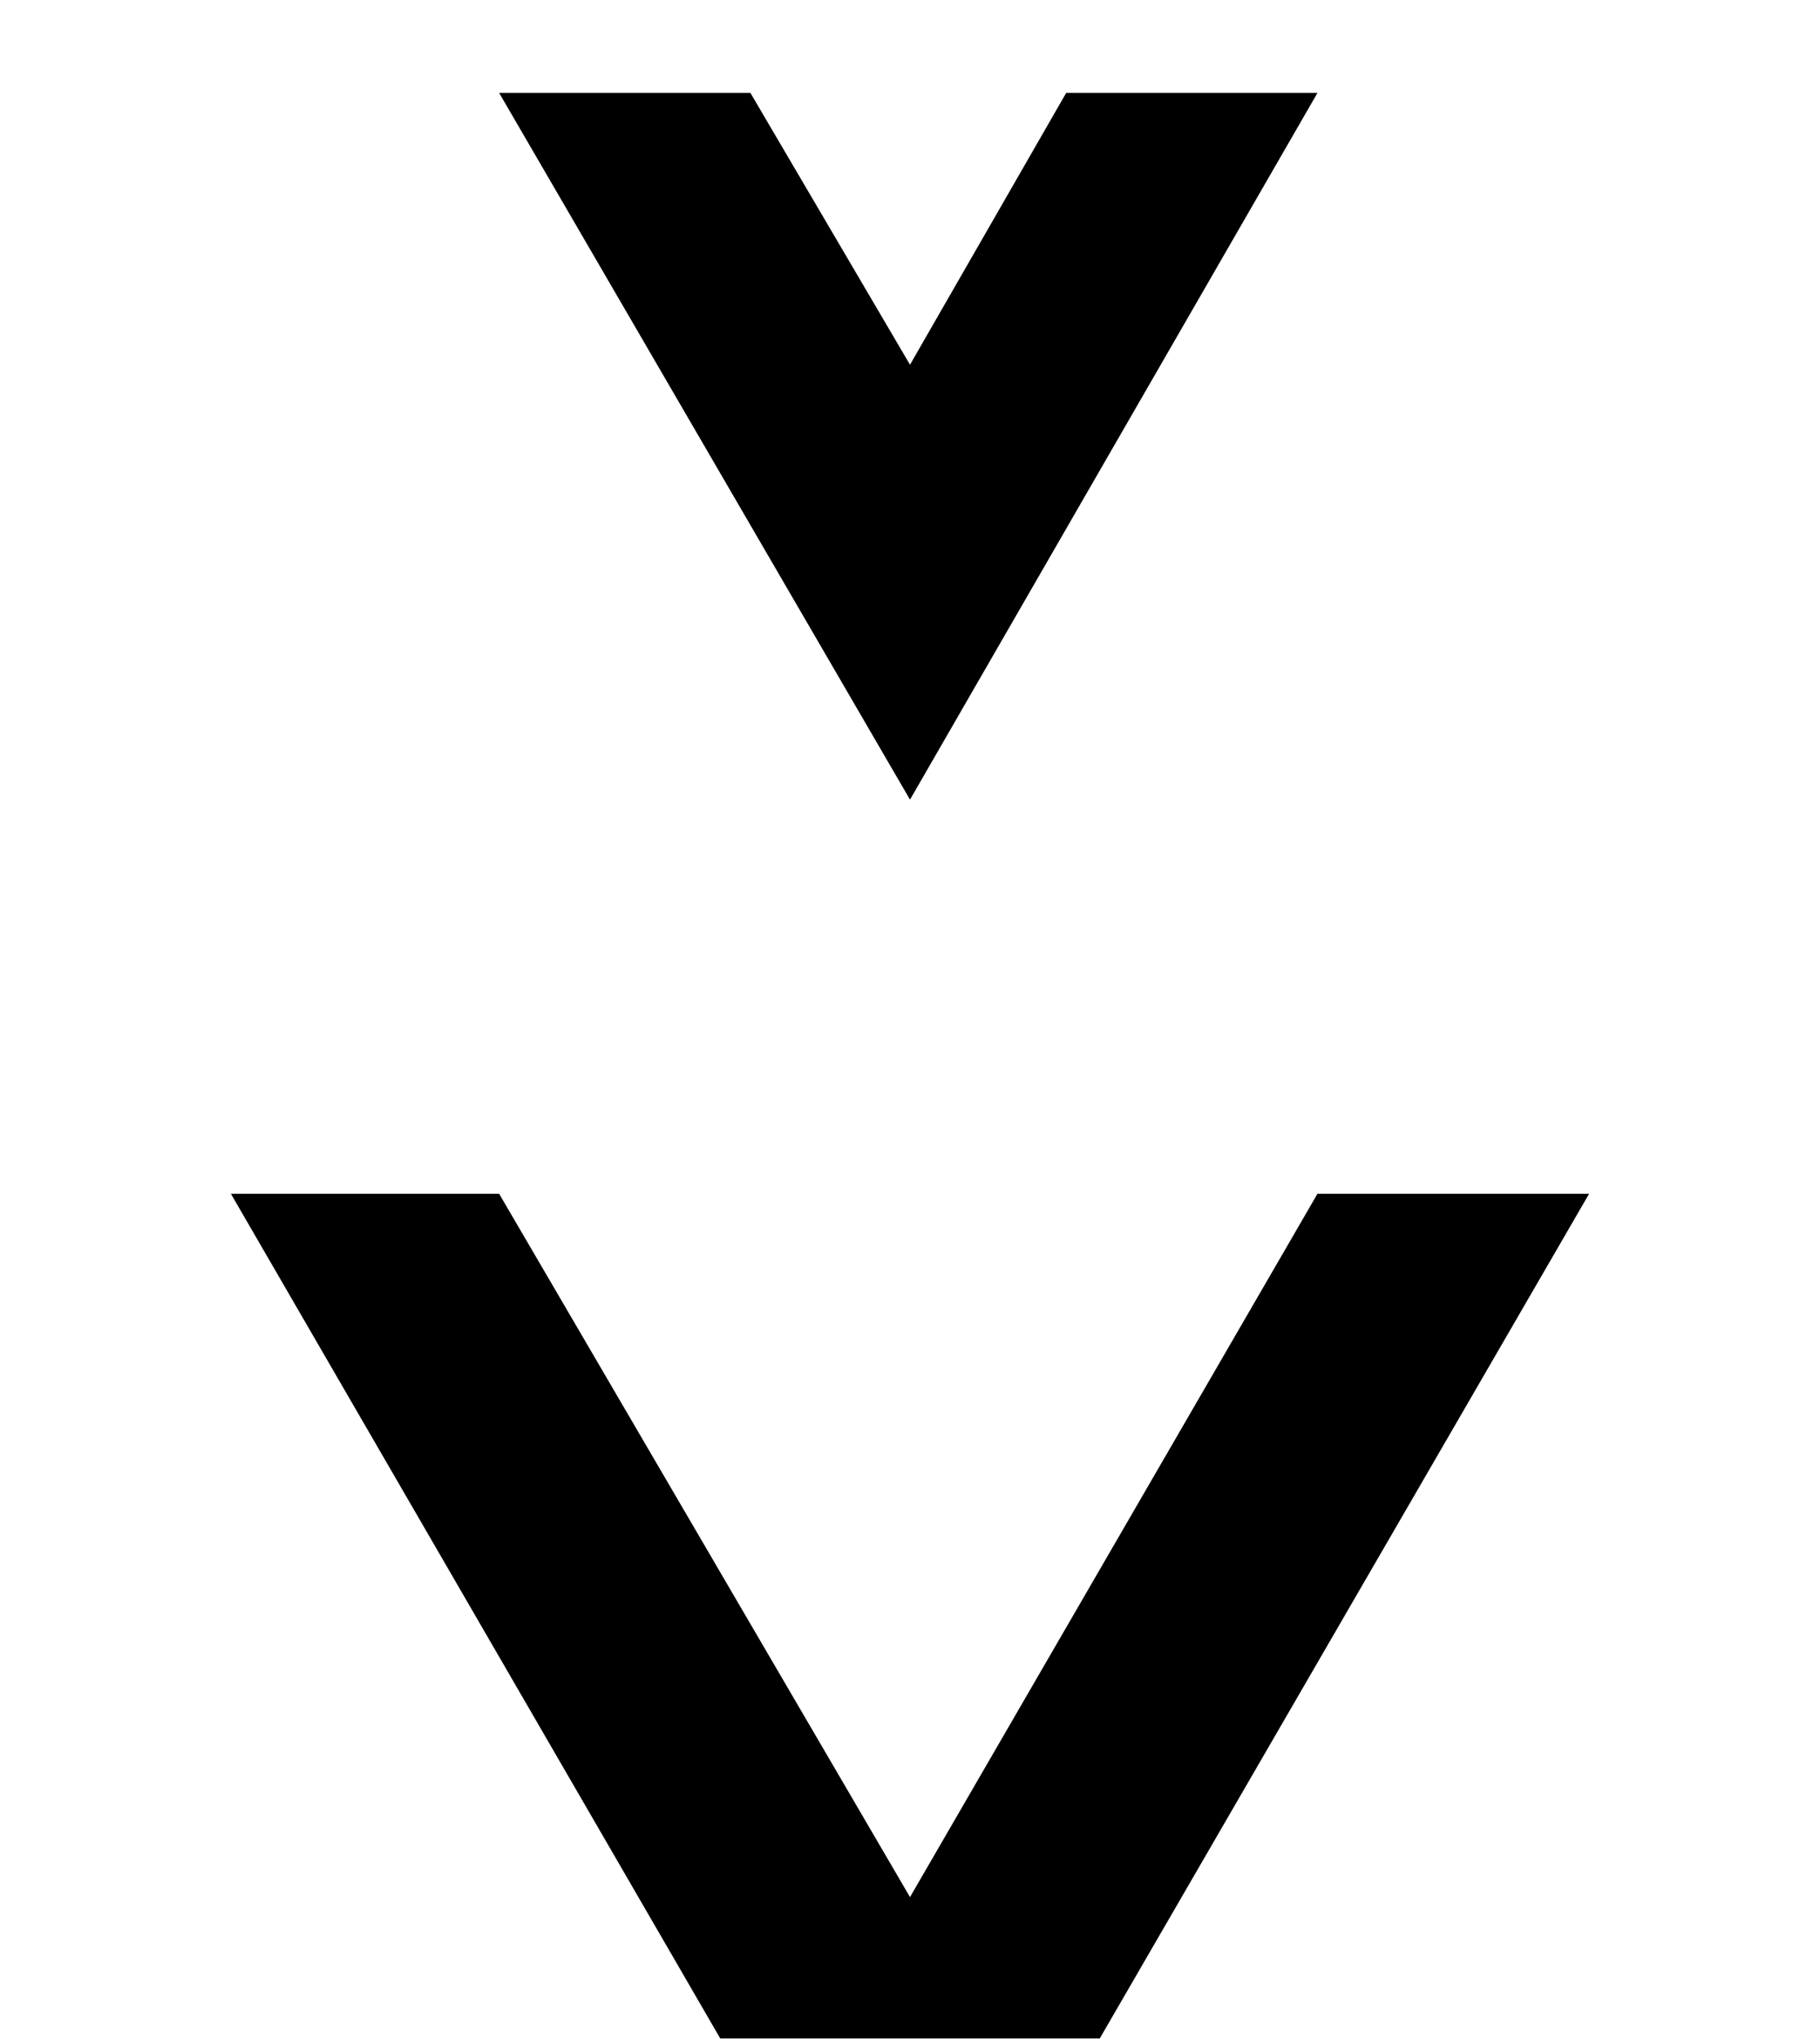
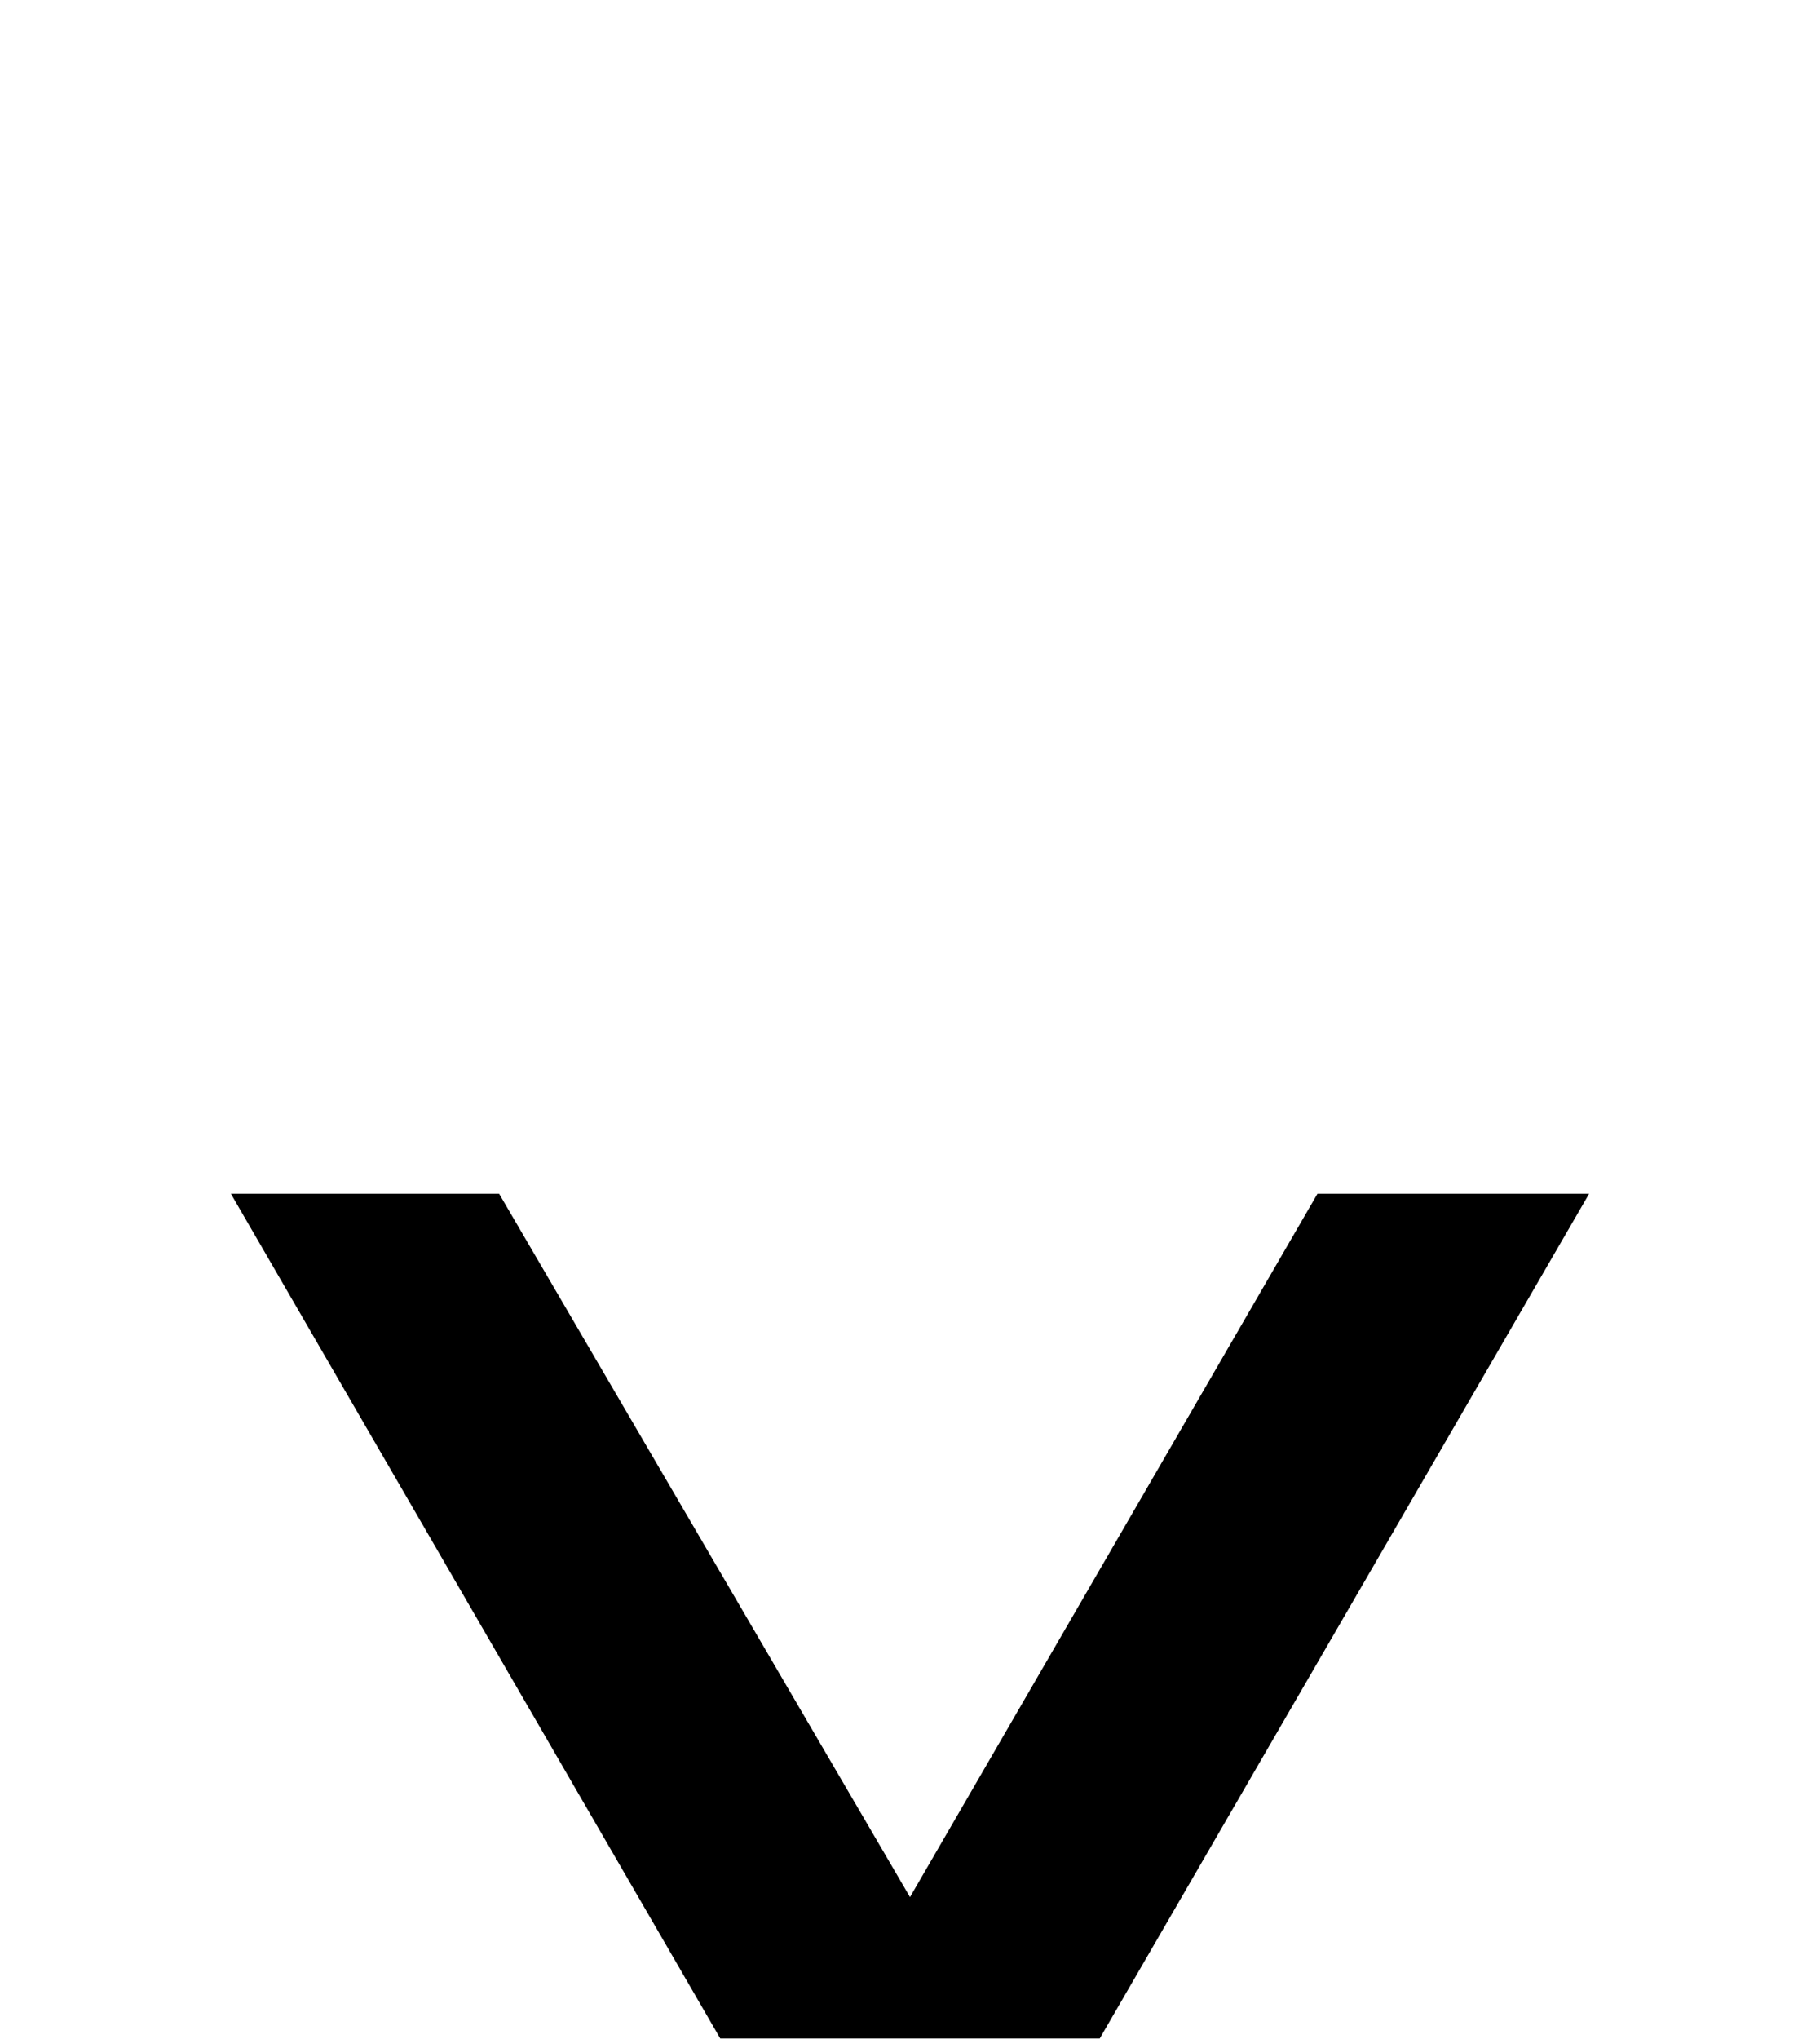
<svg xmlns="http://www.w3.org/2000/svg" width="134" height="150" viewBox="0 0 134 150" fill="none">
  <g filter="url(#filter0_dddd_488_1305)">
    <path d="M17 6.836L67 93.086L117 6.836H97L67 58.586L36.75 6.836H17Z" fill="#20293A" style="fill:#20293A;fill:color(display-p3 0.126 0.161 0.228);fill-opacity:1;" />
  </g>
-   <path d="M36.75 6.836L67 58.836L97 6.836H78.5L67 26.836L55.25 6.836H36.75Z" fill="#495568" style="fill:#495568;fill:color(display-p3 0.286 0.333 0.408);fill-opacity:1;" />
  <defs>
    <filter id="filter0_dddd_488_1305" x="0" y="3.836" width="134" height="149.25" filterUnits="userSpaceOnUse" color-interpolation-filters="sRGB">
      <feFlood flood-opacity="0" result="BackgroundImageFix" />
      <feColorMatrix in="SourceAlpha" type="matrix" values="0 0 0 0 0 0 0 0 0 0 0 0 0 0 0 0 0 0 127 0" result="hardAlpha" />
      <feOffset dy="3" />
      <feGaussianBlur stdDeviation="3" />
      <feColorMatrix type="matrix" values="0 0 0 0 0.847 0 0 0 0 0.812 0 0 0 0 0.792 0 0 0 0.17 0" />
      <feBlend mode="normal" in2="BackgroundImageFix" result="effect1_dropShadow_488_1305" />
      <feColorMatrix in="SourceAlpha" type="matrix" values="0 0 0 0 0 0 0 0 0 0 0 0 0 0 0 0 0 0 127 0" result="hardAlpha" />
      <feOffset dy="11" />
      <feGaussianBlur stdDeviation="5.5" />
      <feColorMatrix type="matrix" values="0 0 0 0 0.847 0 0 0 0 0.812 0 0 0 0 0.792 0 0 0 0.14 0" />
      <feBlend mode="normal" in2="effect1_dropShadow_488_1305" result="effect2_dropShadow_488_1305" />
      <feColorMatrix in="SourceAlpha" type="matrix" values="0 0 0 0 0 0 0 0 0 0 0 0 0 0 0 0 0 0 127 0" result="hardAlpha" />
      <feOffset dy="24" />
      <feGaussianBlur stdDeviation="7" />
      <feColorMatrix type="matrix" values="0 0 0 0 0.847 0 0 0 0 0.812 0 0 0 0 0.792 0 0 0 0.08 0" />
      <feBlend mode="normal" in2="effect2_dropShadow_488_1305" result="effect3_dropShadow_488_1305" />
      <feColorMatrix in="SourceAlpha" type="matrix" values="0 0 0 0 0 0 0 0 0 0 0 0 0 0 0 0 0 0 127 0" result="hardAlpha" />
      <feOffset dy="43" />
      <feGaussianBlur stdDeviation="8.5" />
      <feColorMatrix type="matrix" values="0 0 0 0 0.847 0 0 0 0 0.812 0 0 0 0 0.792 0 0 0 0.03 0" />
      <feBlend mode="normal" in2="effect3_dropShadow_488_1305" result="effect4_dropShadow_488_1305" />
      <feBlend mode="normal" in="SourceGraphic" in2="effect4_dropShadow_488_1305" result="shape" />
    </filter>
  </defs>
</svg>